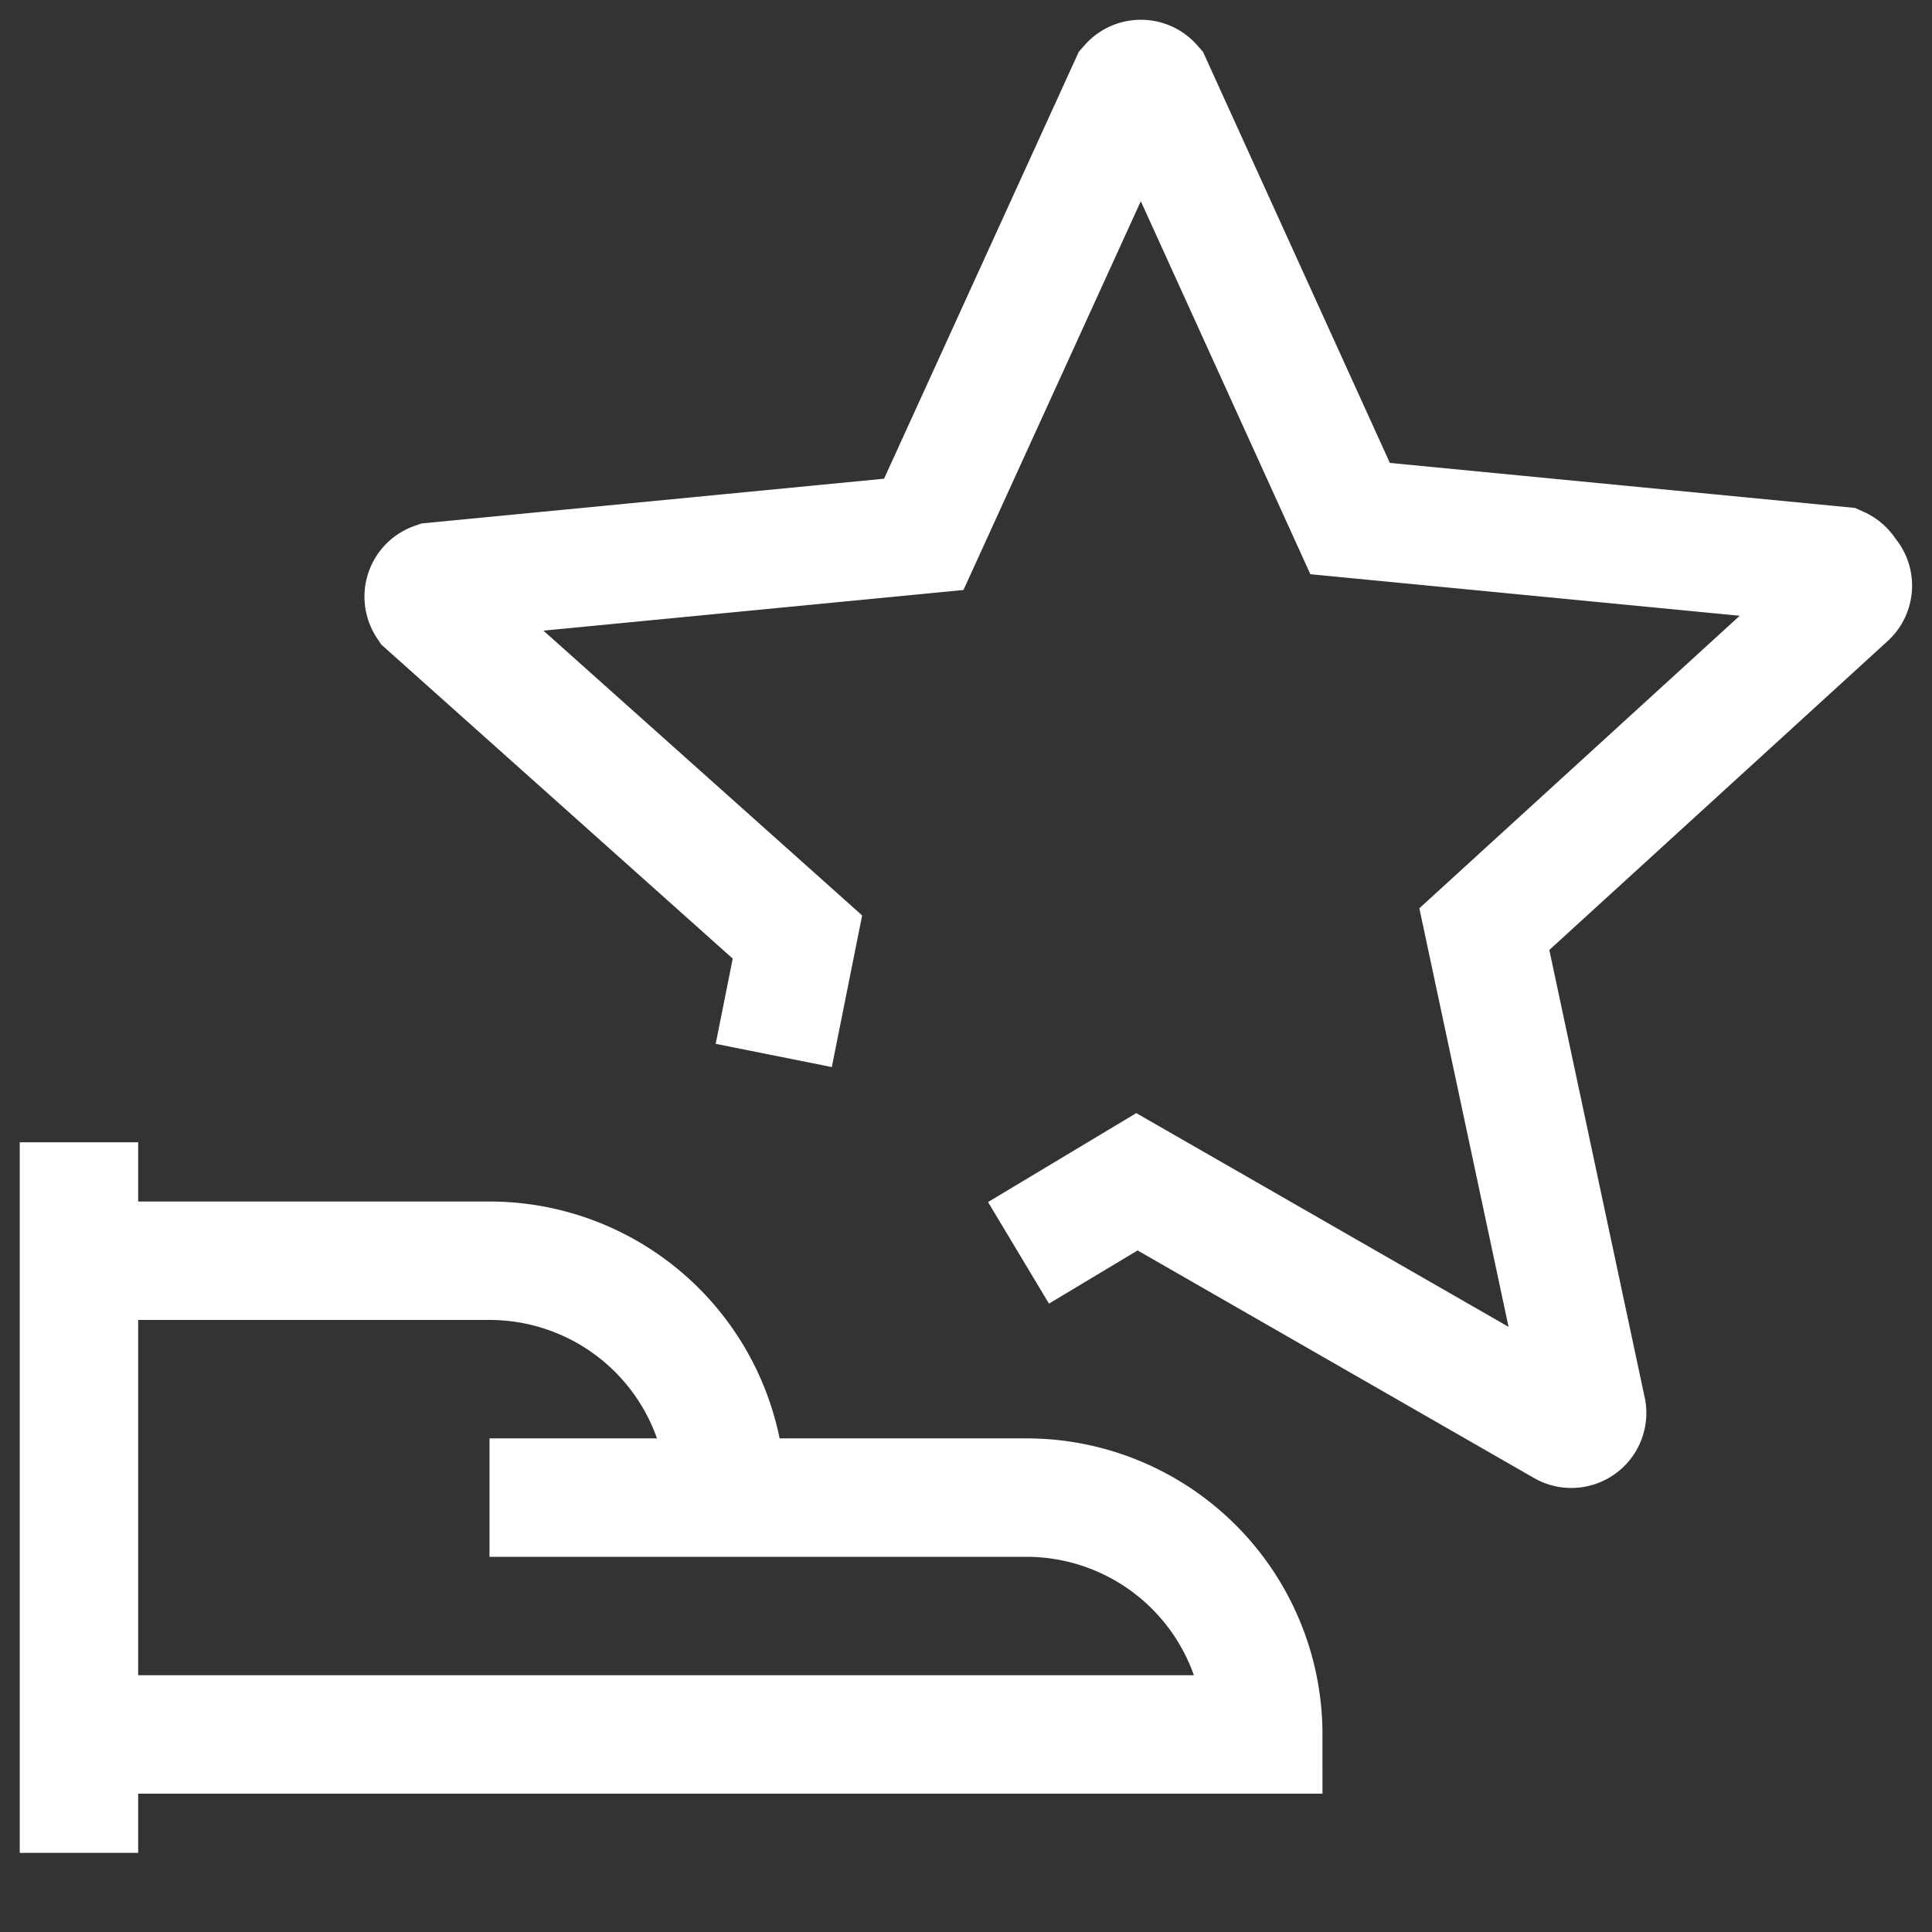
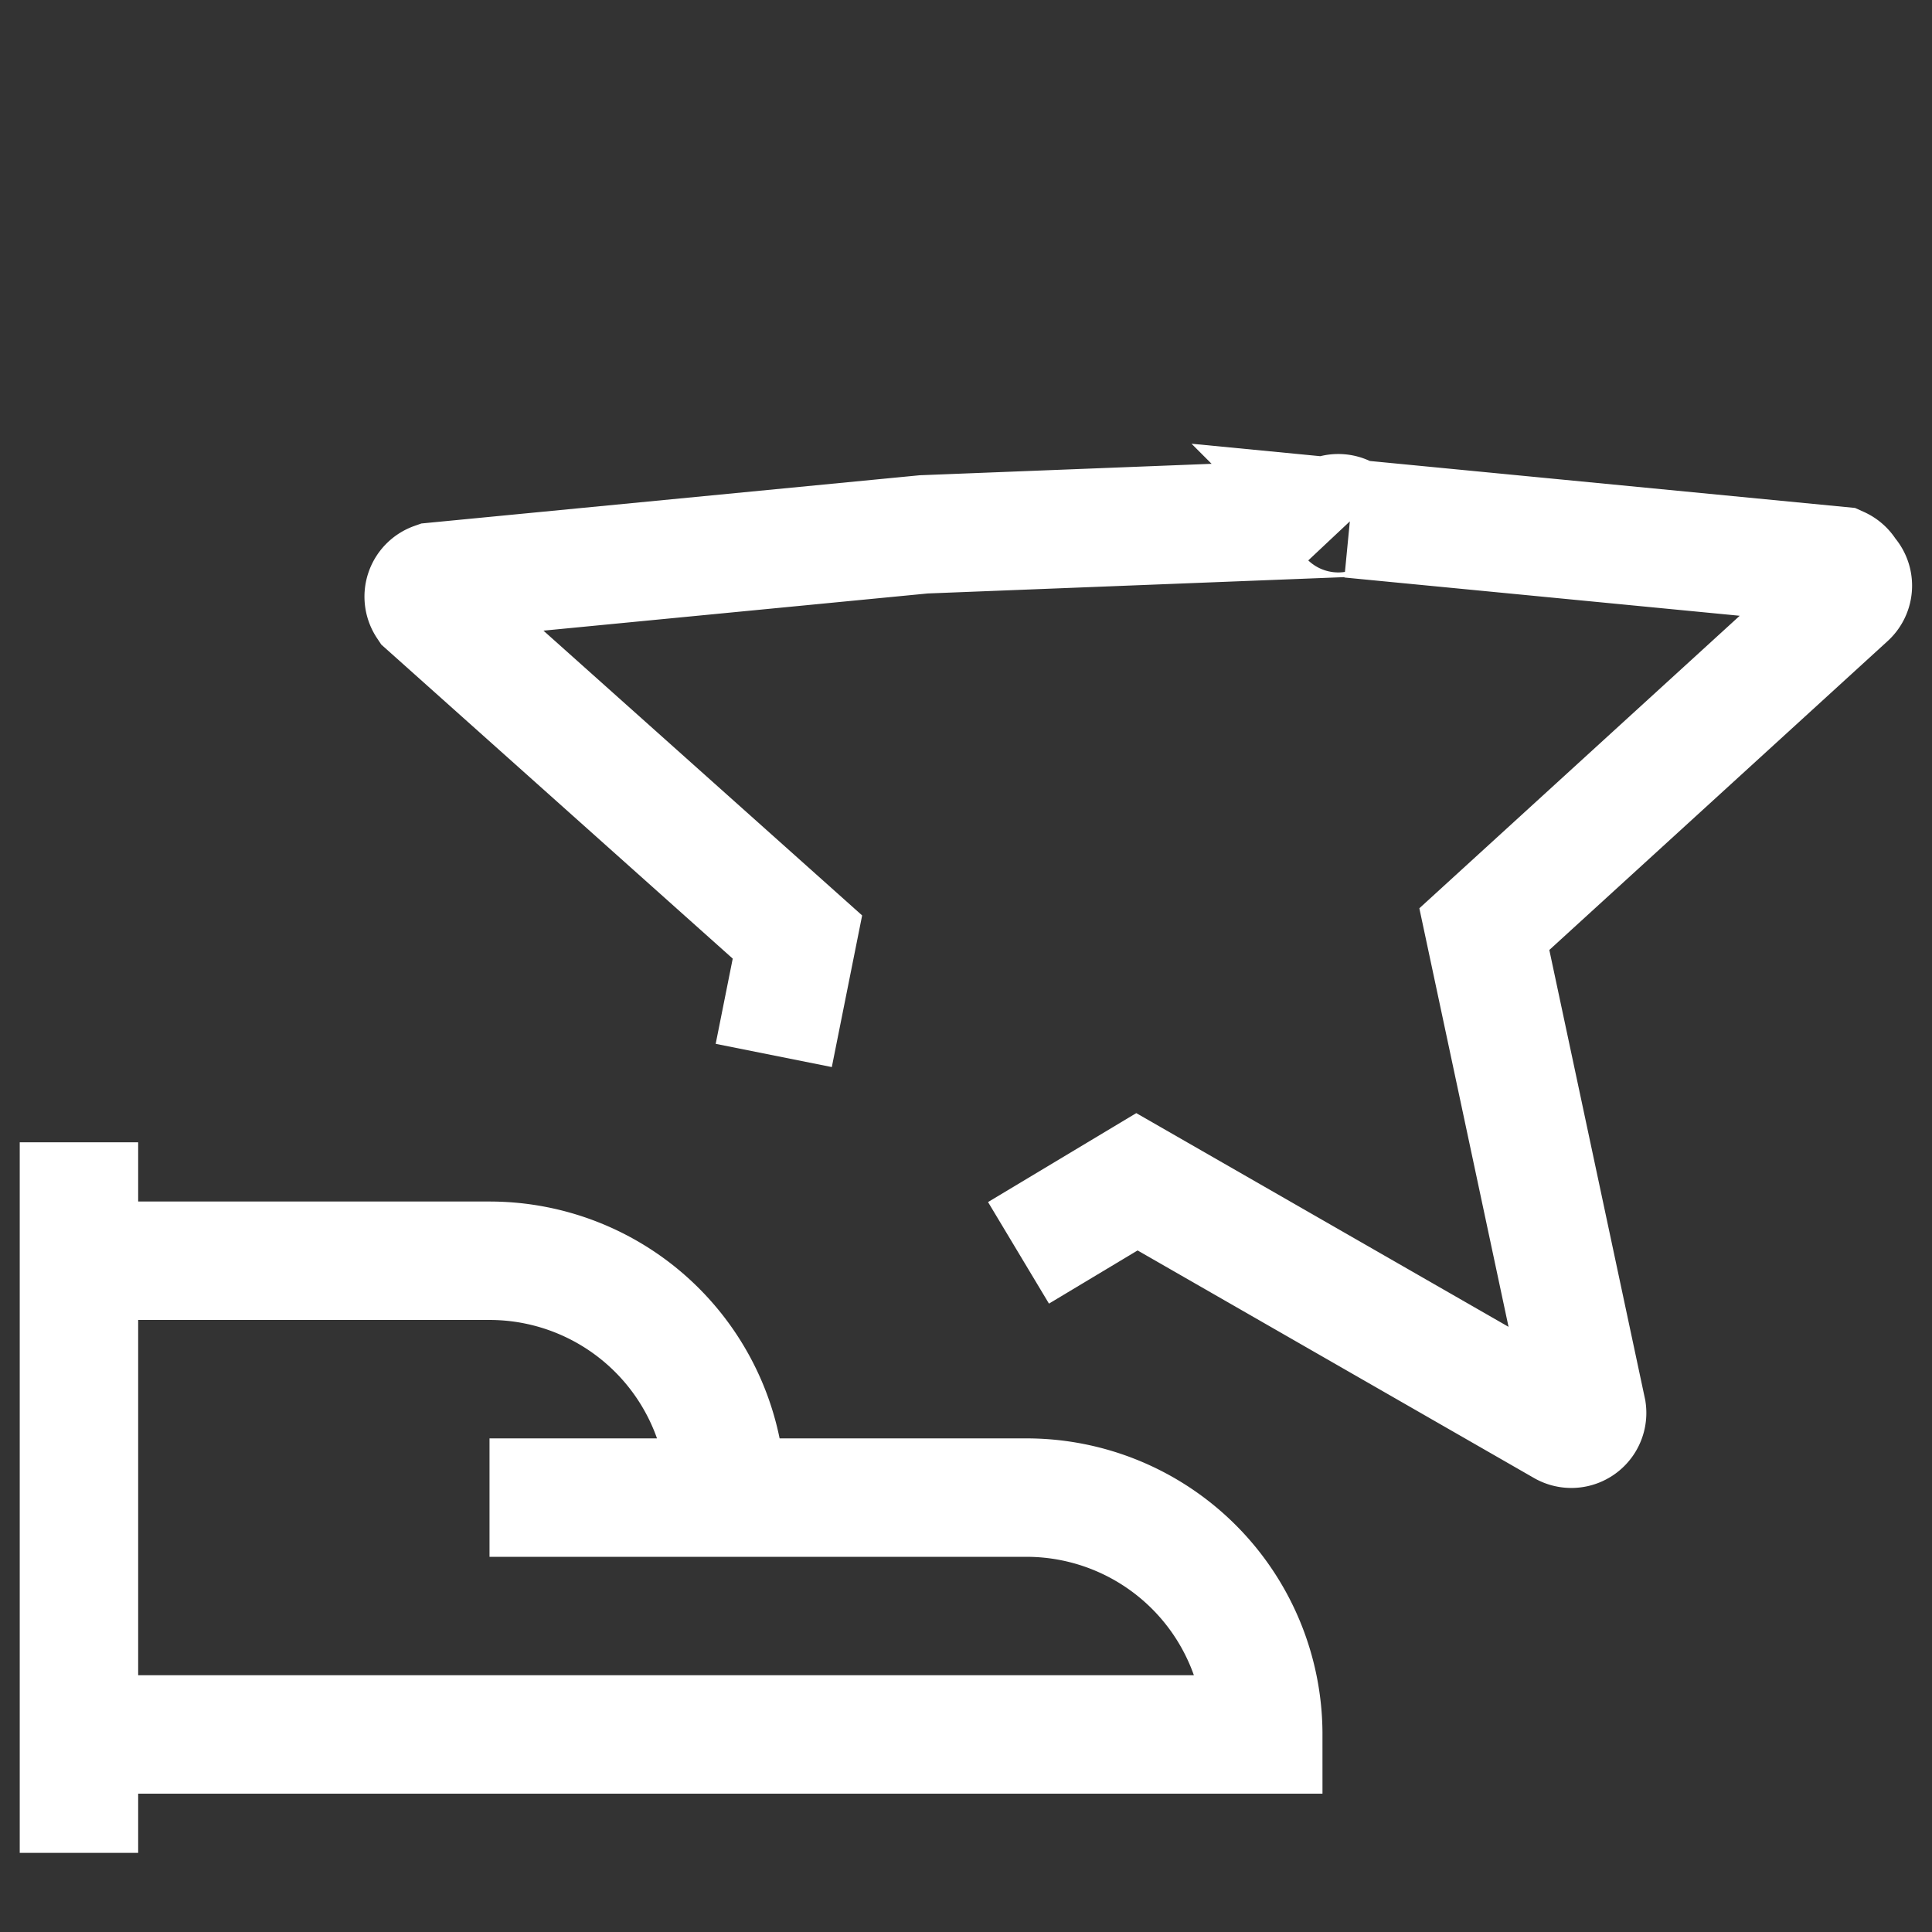
<svg xmlns="http://www.w3.org/2000/svg" viewBox="-0.2 -0.168 24.47 24.47">
  <rect x="-0.2" y="-0.168" width="24.47" height="24.47" fill="#333333" stroke="none" />
-   <path fill="none" stroke-width="1.5" stroke="#FFF" d="M 0.8 14.3 v 9 M 15.8 21.8 a 3 3 0 0 0 -3 -3 H 9 a 3 3 0 0 0 -3 -3 H 0.8 v 6 h 15 z M 6 18.8 h 3 M 12.7 15.7 l 1.5 -0.9 l 5.4 3.1 a 0.2 0.2 0 0 0 0.3 -0.2 l -1.3 -6.1 l 4.6 -4.2 a 0.2 0.2 0 0 0 0 -0.3 a 0.2 0.2 0 0 0 -0.1 -0.1 l -6.2 -0.6 L 14.4 0.9 a 0.2 0.2 0 0 0 -0.3 0 L 11.5 6.6 L 5.3 7.2 a 0.2 0.2 0 0 0 -0.1 0.3 l 4.7 4.2 l -0.3 1.5" />
+   <path fill="none" stroke-width="1.5" stroke="#FFF" d="M 0.8 14.3 v 9 M 15.8 21.8 a 3 3 0 0 0 -3 -3 H 9 a 3 3 0 0 0 -3 -3 H 0.8 v 6 h 15 z M 6 18.8 h 3 M 12.7 15.7 l 1.5 -0.9 l 5.4 3.1 a 0.2 0.2 0 0 0 0.3 -0.2 l -1.3 -6.1 l 4.6 -4.2 a 0.2 0.2 0 0 0 0 -0.3 a 0.2 0.2 0 0 0 -0.1 -0.1 l -6.2 -0.6 a 0.2 0.2 0 0 0 -0.3 0 L 11.5 6.6 L 5.3 7.2 a 0.2 0.2 0 0 0 -0.1 0.3 l 4.7 4.2 l -0.3 1.5" />
</svg>